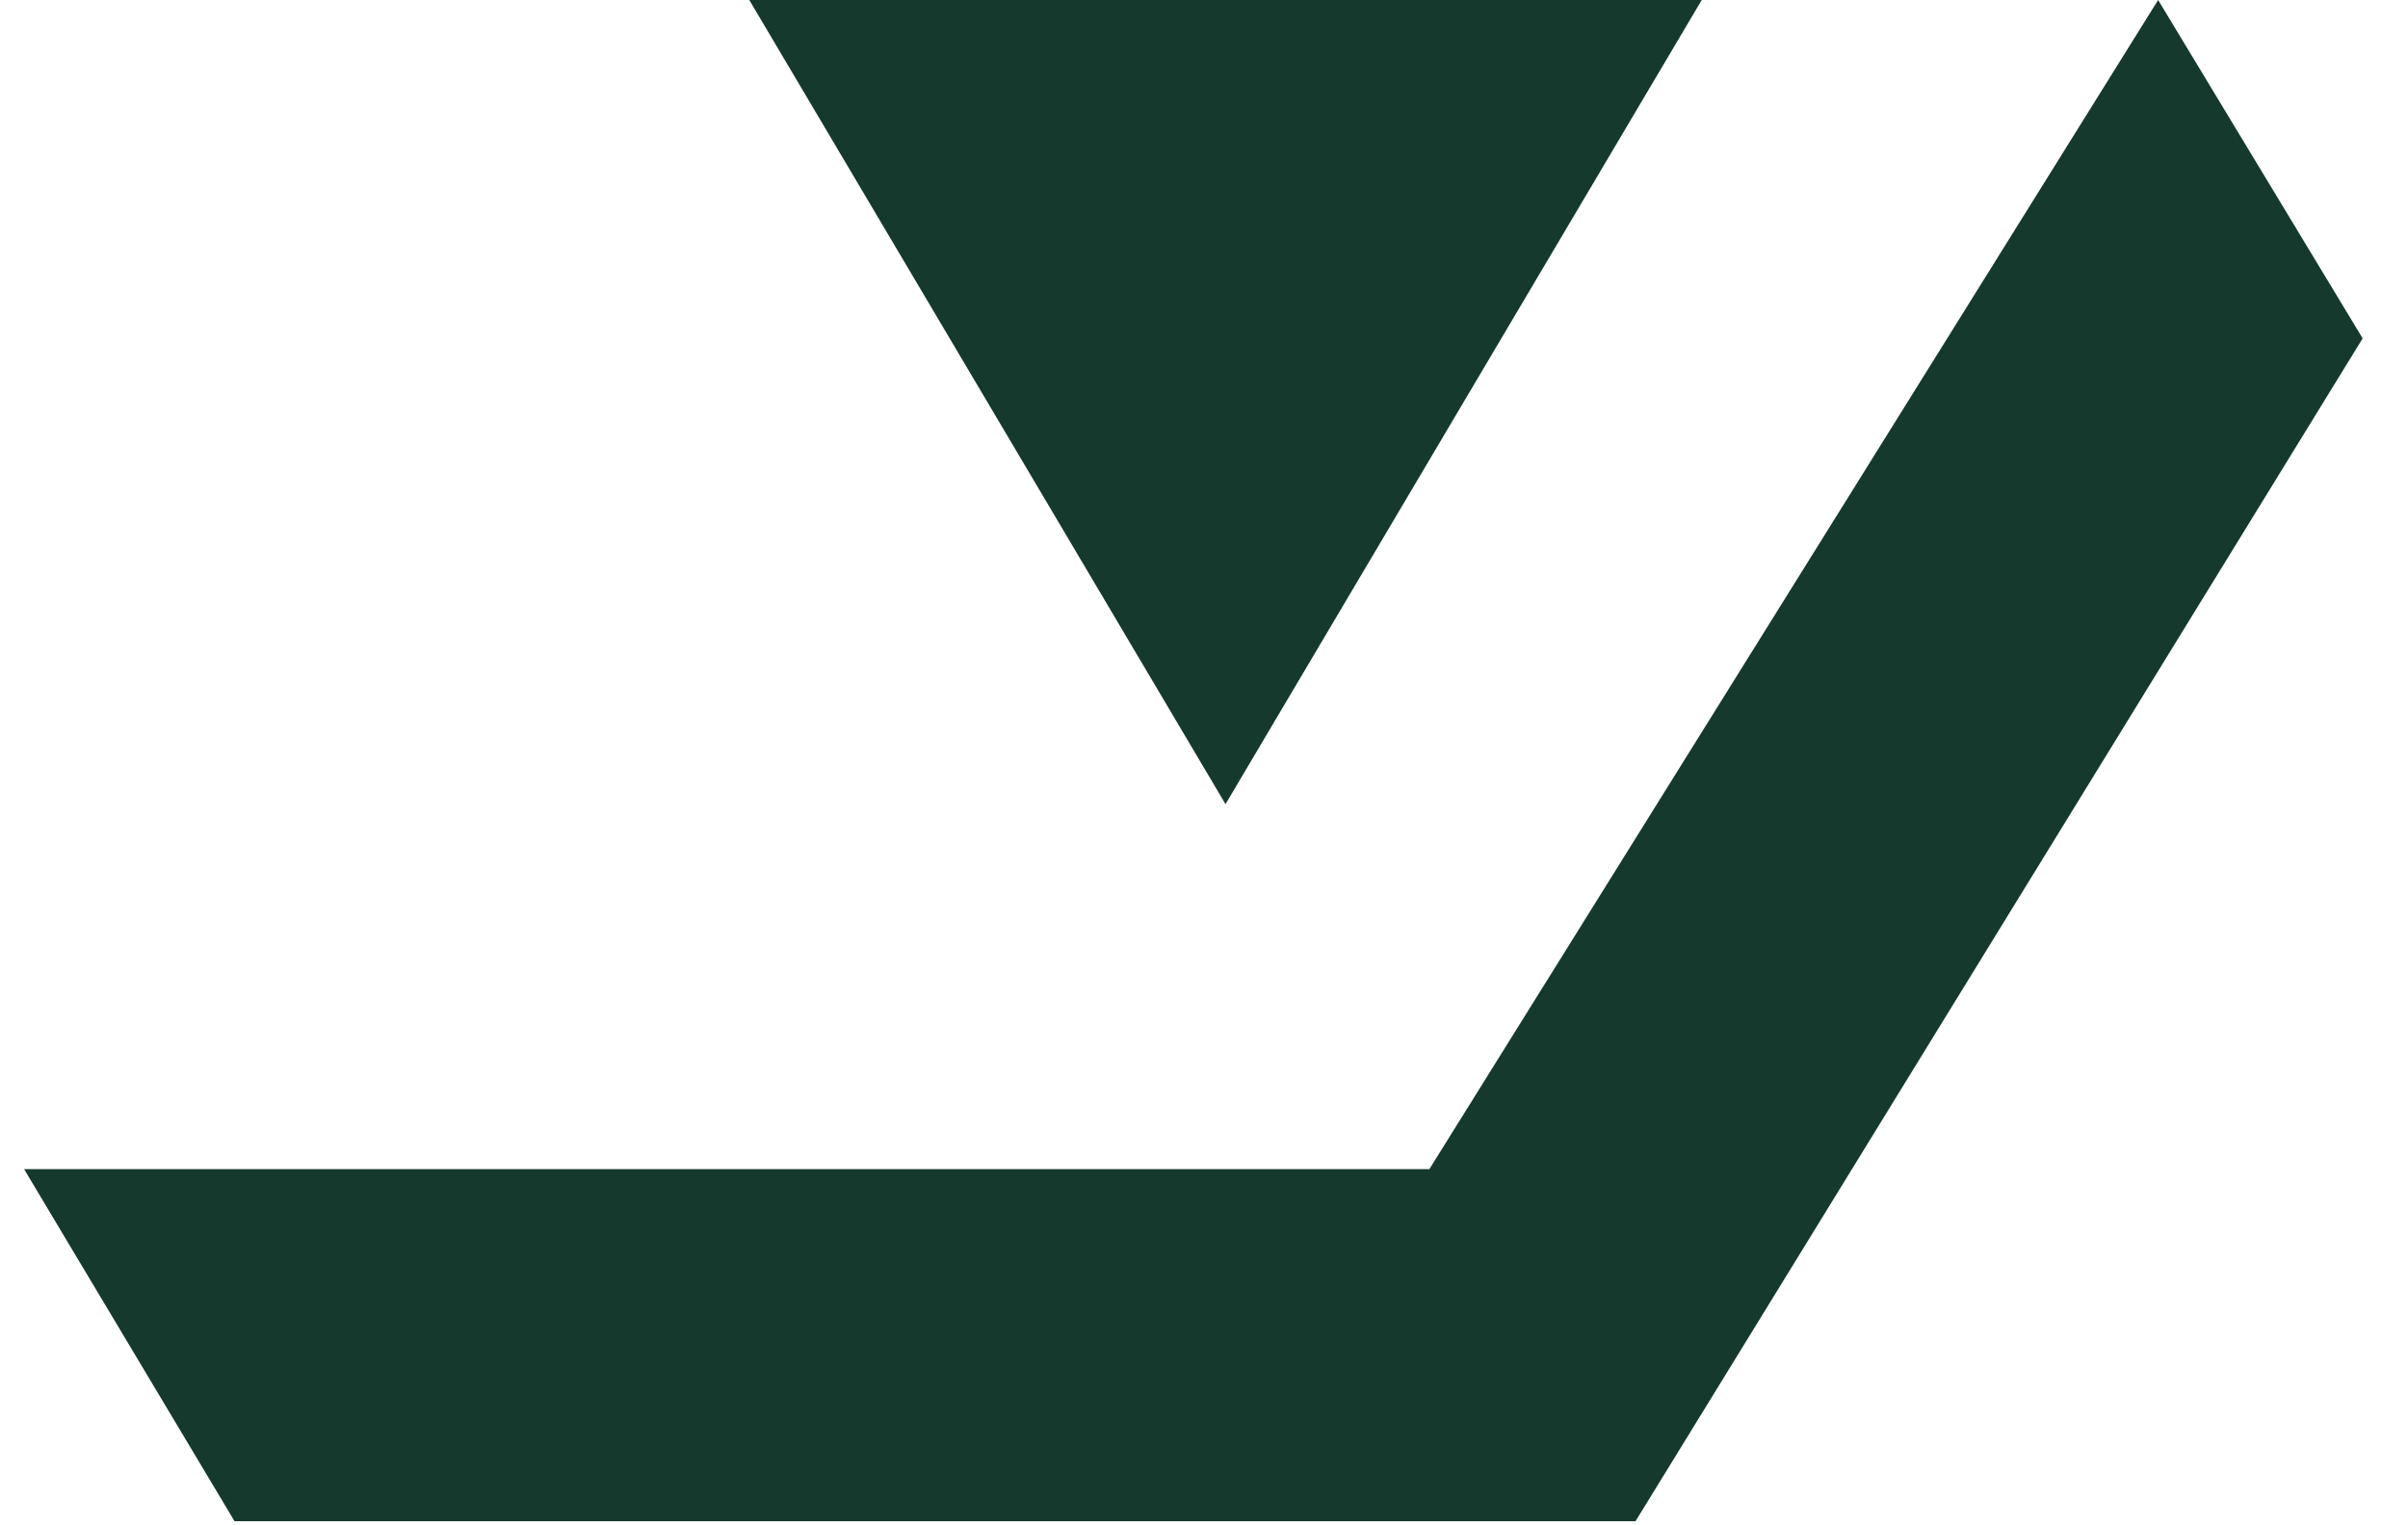
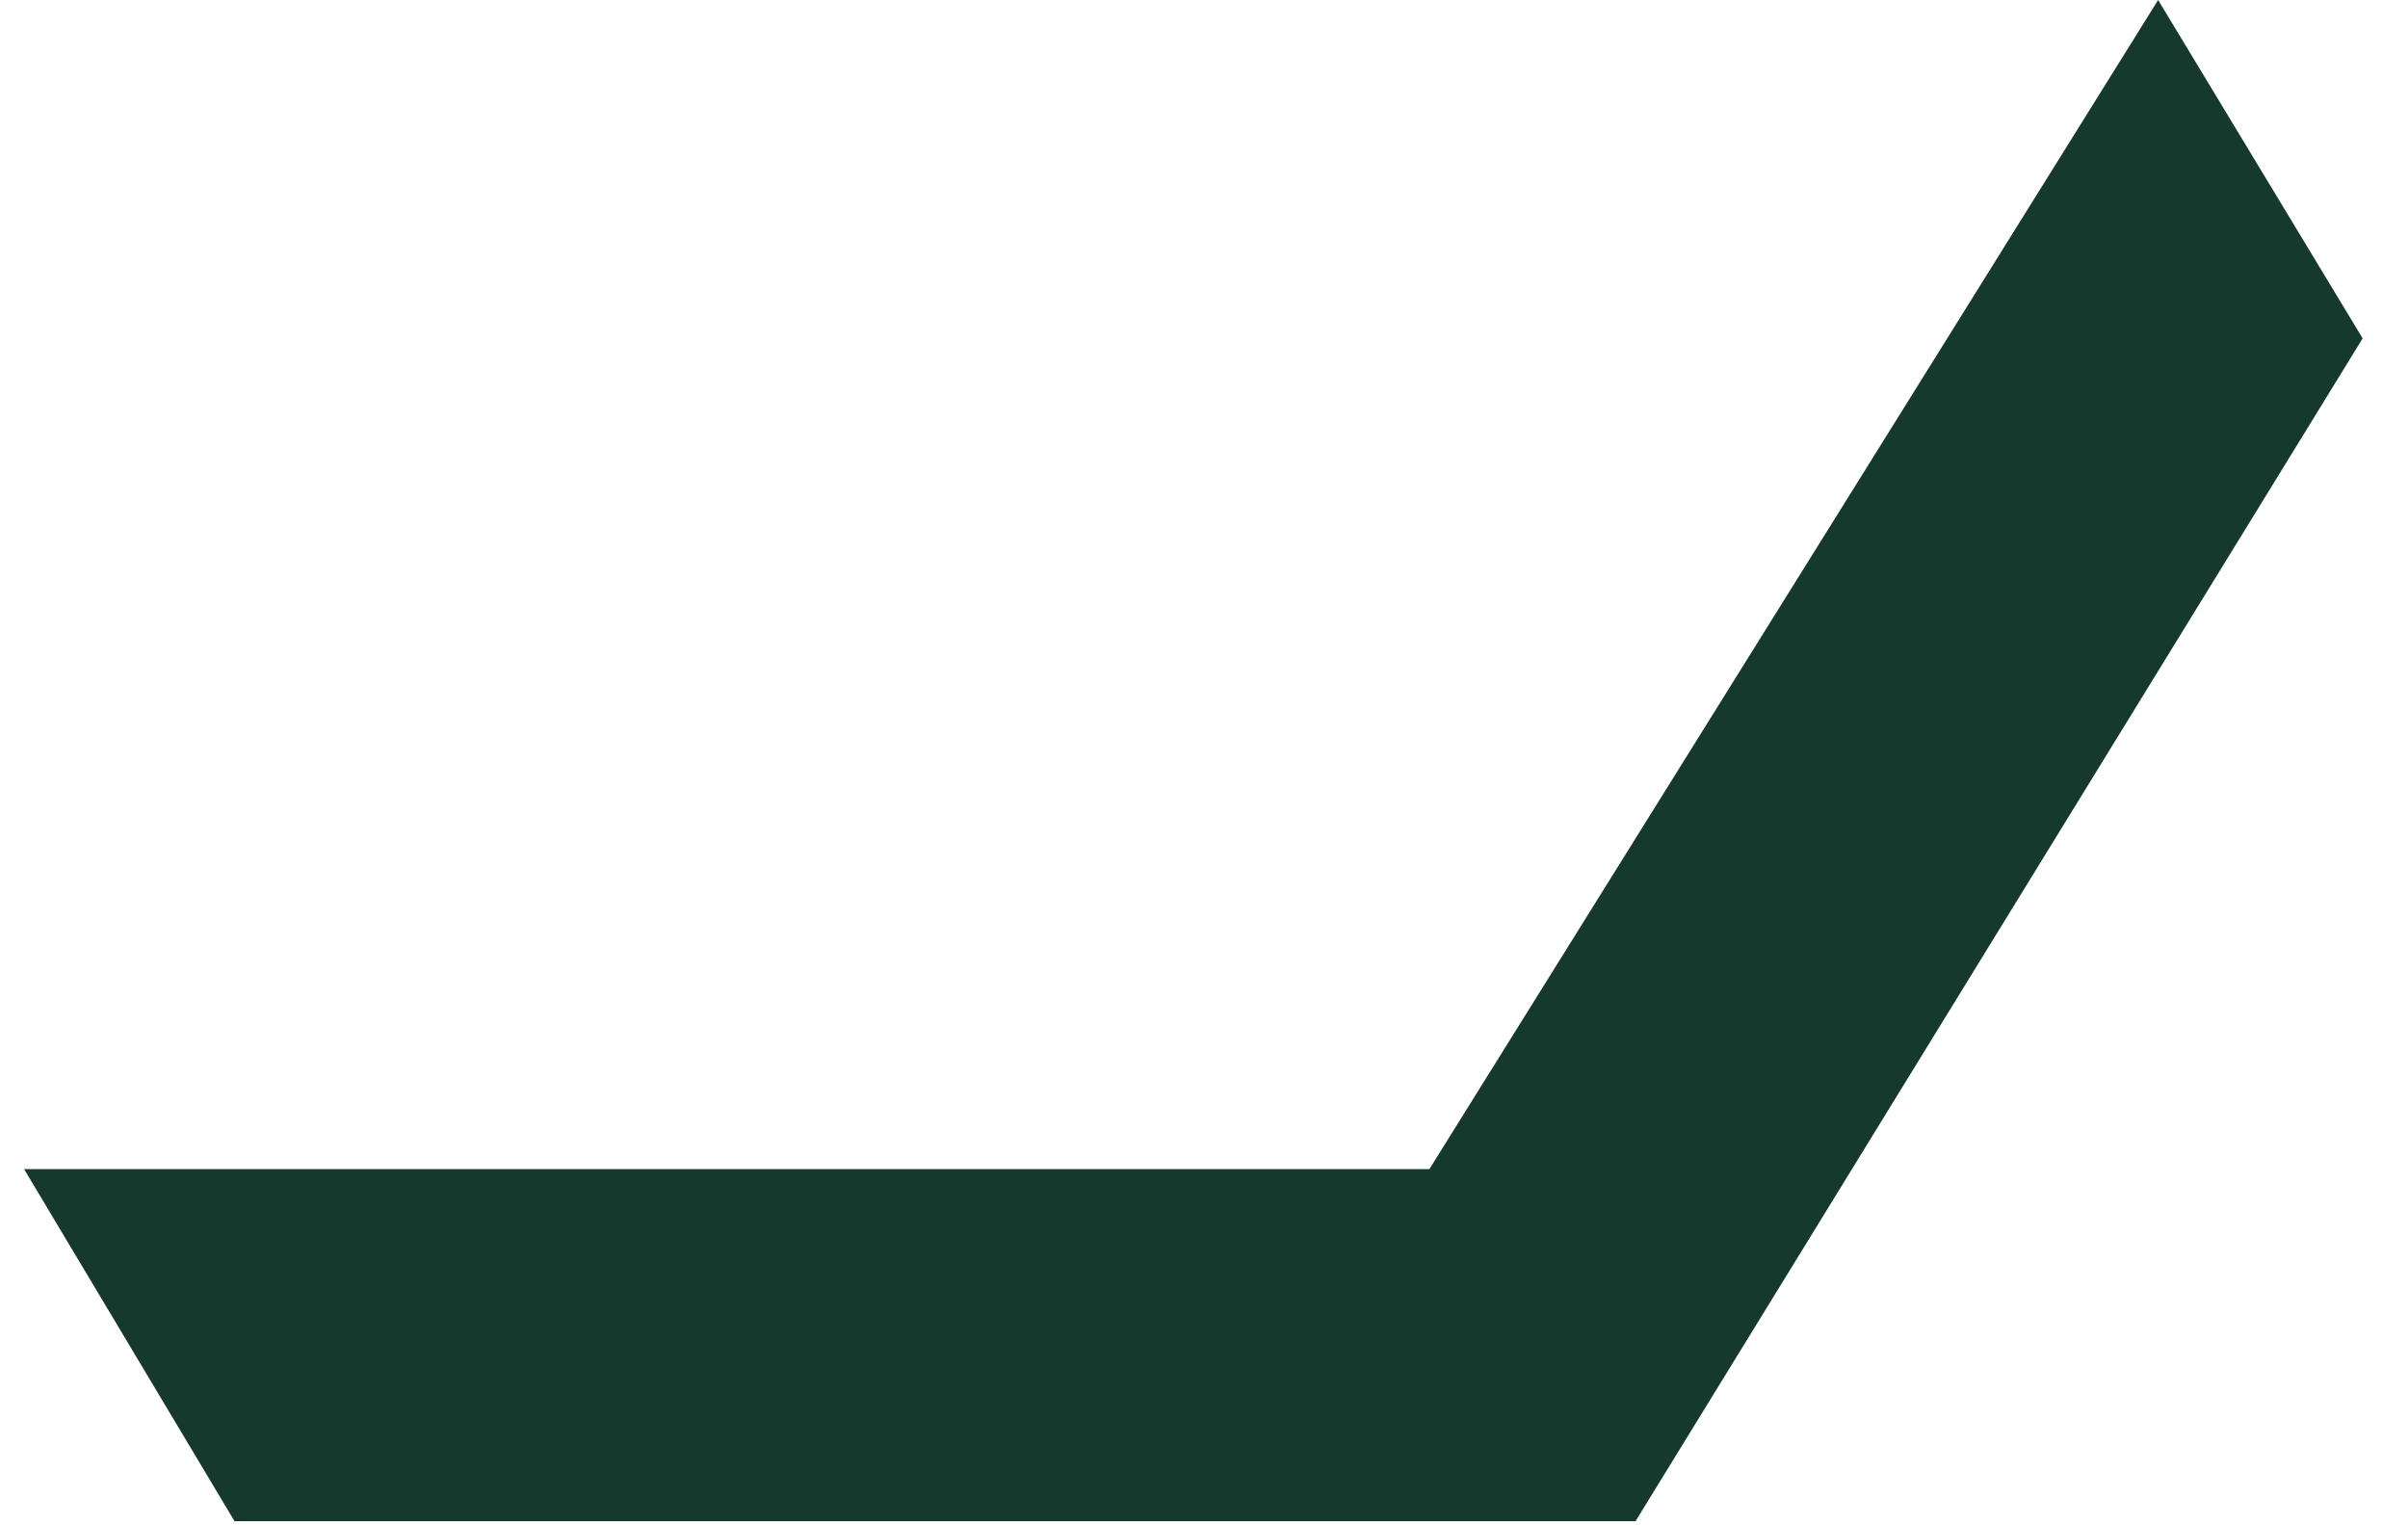
<svg xmlns="http://www.w3.org/2000/svg" width="30" height="19" viewBox="0 0 30 19" fill="none">
  <path d="M2.922 18.949L0.3 14.563H17.808L26.887 0L29.435 4.215L20.376 18.949H2.922Z" fill="#16392D" />
-   <path d="M15.268 10.017L9.335 0H21.201L15.268 10.017Z" fill="#16392D" />
</svg>